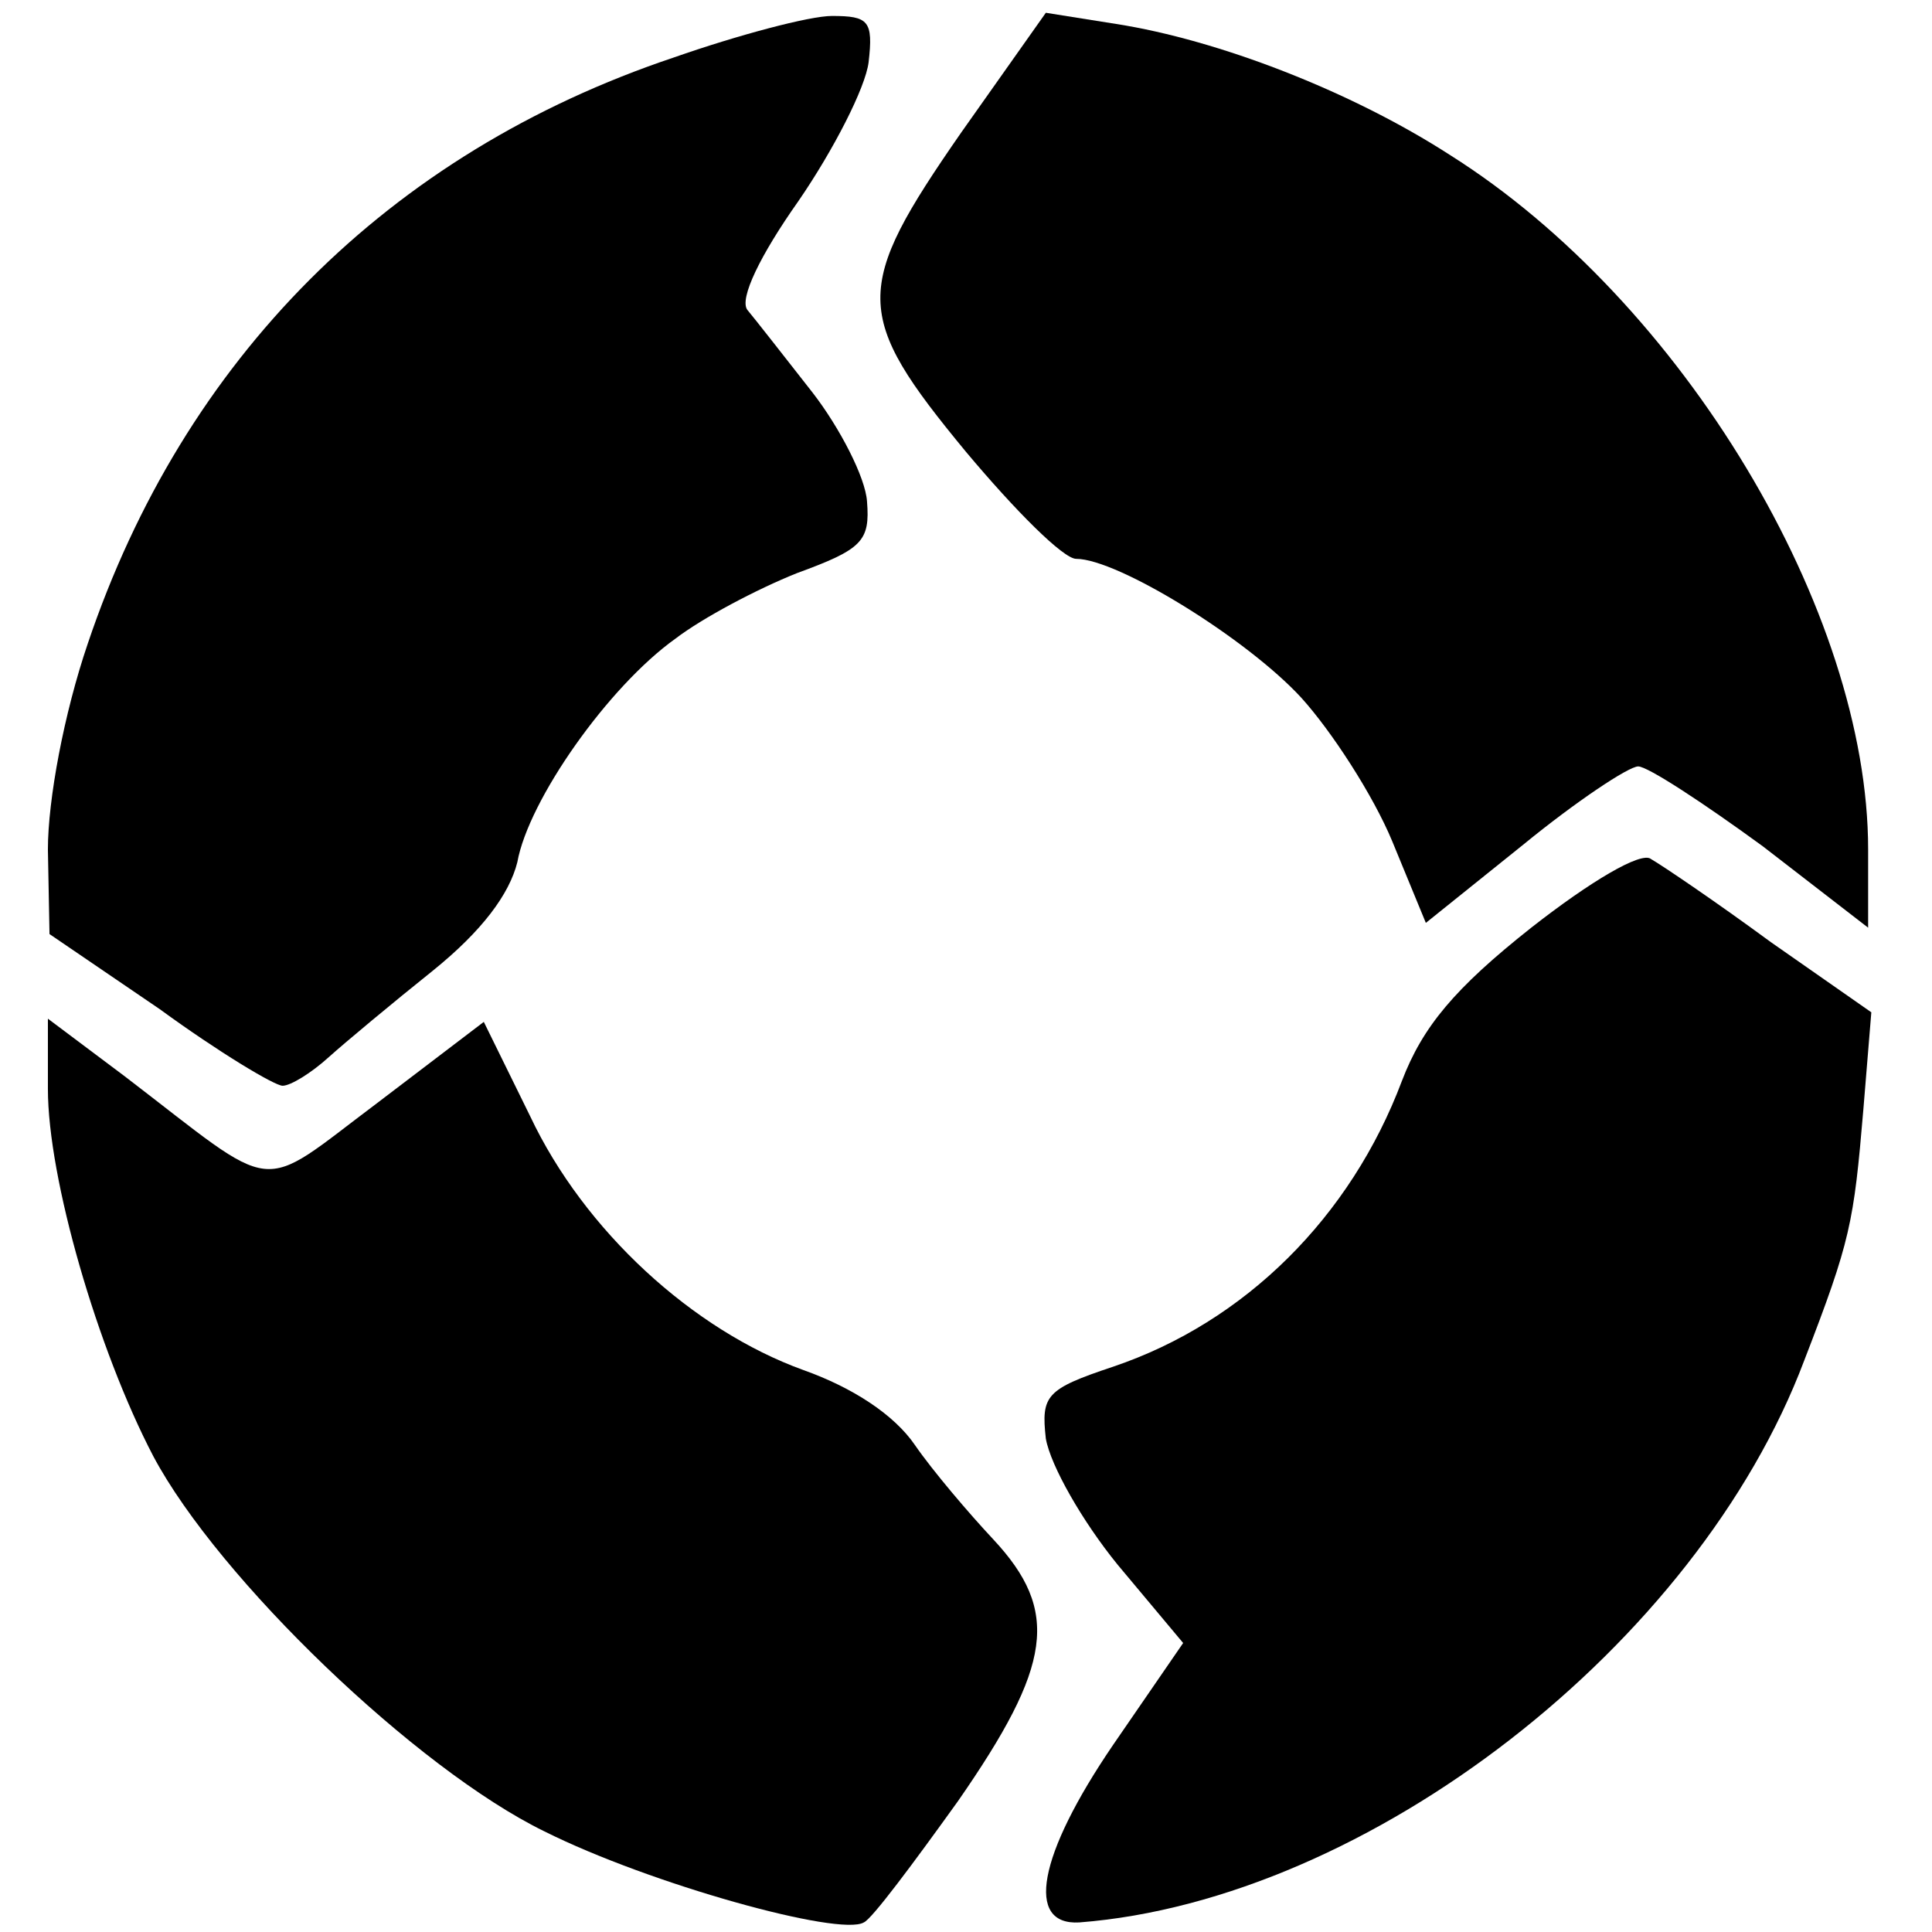
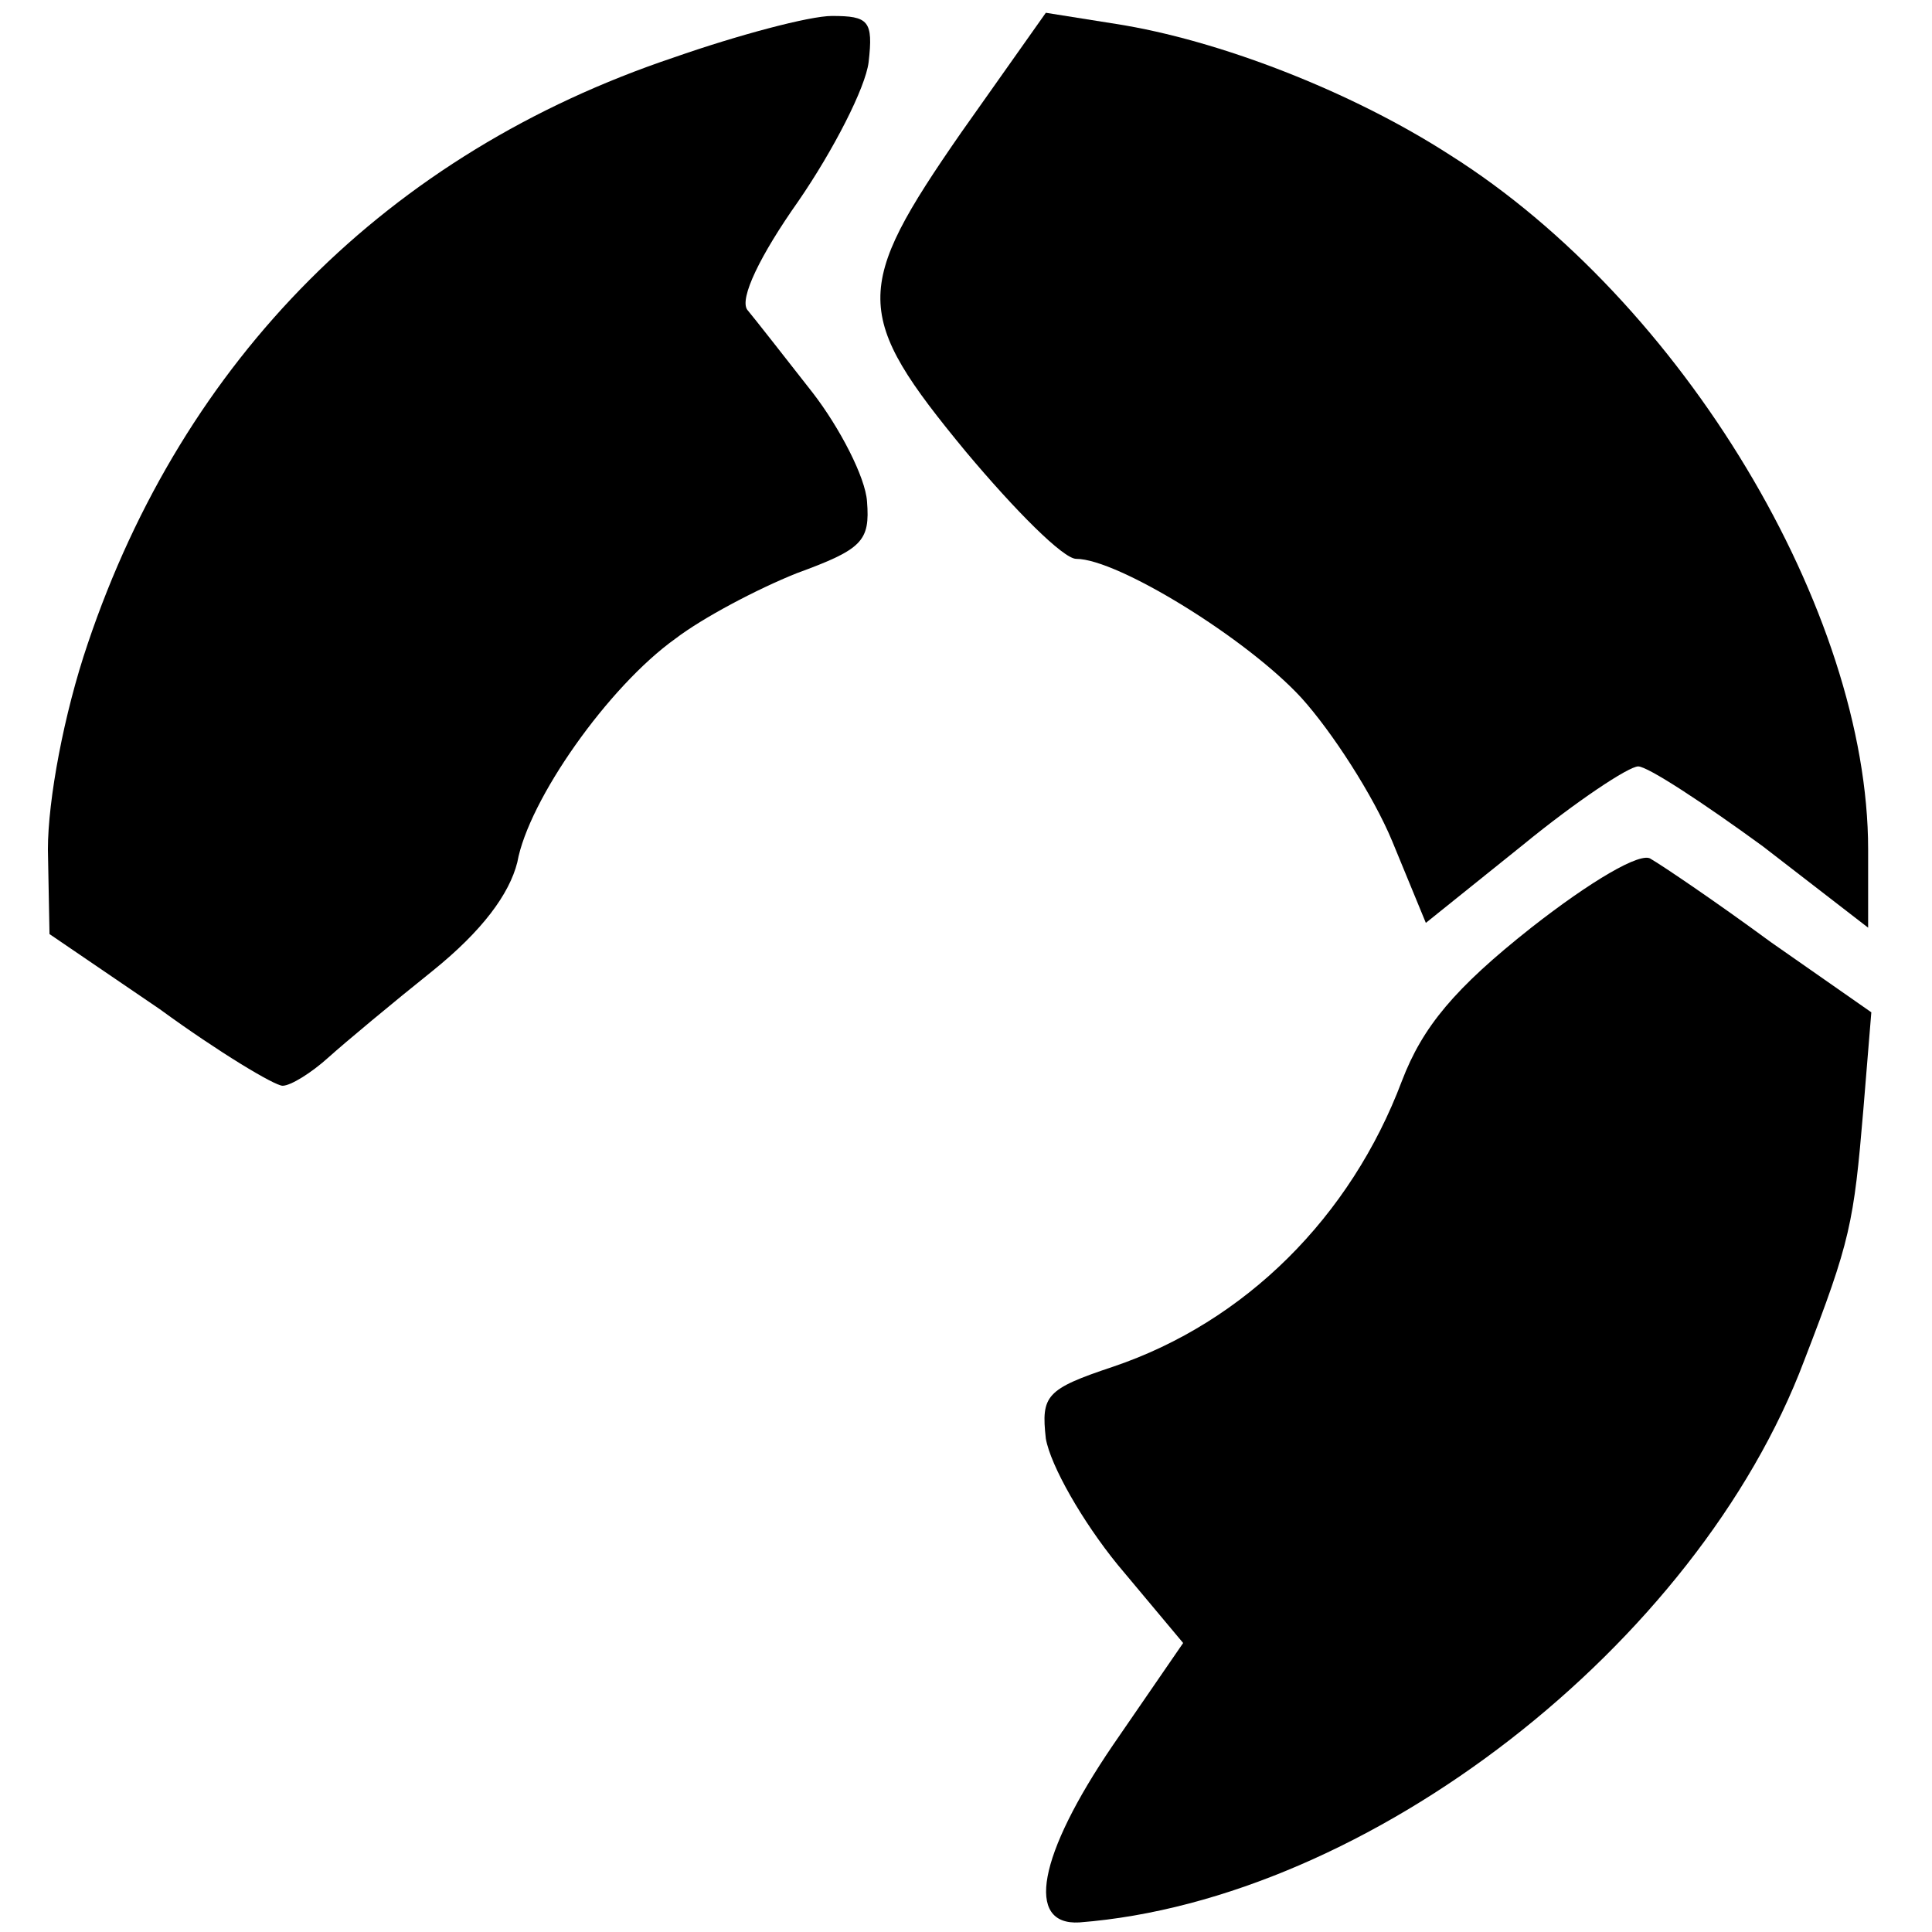
<svg xmlns="http://www.w3.org/2000/svg" version="1.0" width="121pt" height="121pt" viewBox="0 0 121 121" preserveAspectRatio="xMidYMid meet">
  <g transform="translate(0,121) scale(0.1,-0.1)" fill="#000000" stroke="none">
    <path d="M422 1174 c-179 -60 -307 -189 -367 -367 -15 -44 -25 -98 -25 -129 l1 -53 69 -47 c37 -27 72 -48 77 -48 5 0 18 8 29 18 10 9 40 34 65 54 31 25 48 48 53 68 7 39 57 110 99 140 17 13 51 31 76 41 41 15 46 20 44 45 -1 15 -17 46 -34 68 -18 23 -36 46 -41 52 -5 7 8 34 32 68 22 32 42 71 44 87 3 26 0 29 -23 29 -14 0 -59 -12 -99 -26z" />
    <path d="M602 1127 c-68 -98 -68 -114 3 -200 31 -37 61 -67 69 -67 26 0 107 -50 141 -87 19 -21 45 -61 57 -90 l21 -51 61 49 c33 27 66 49 72 49 6 0 41 -23 78 -50 l66 -51 0 49 c0 149 -116 343 -262 435 -62 40 -145 72 -209 82 l-44 7 -53 -75z" />
    <path d="M959 629 c-48 -38 -68 -62 -81 -96 -32 -85 -98 -151 -181 -179 -42 -14 -45 -18 -42 -45 3 -17 23 -52 45 -79 l41 -49 -44 -64 c-47 -69 -55 -113 -21 -111 181 14 387 174 454 352 29 75 31 86 37 157 l5 61 -63 44 c-34 25 -68 48 -75 52 -6 5 -38 -14 -75 -43z" />
-     <path d="M30 528 c0 -56 31 -163 66 -230 41 -77 165 -196 245 -235 66 -33 185 -66 200 -57 5 2 31 37 59 76 59 85 64 119 22 164 -15 16 -38 43 -49 59 -13 19 -39 36 -70 47 -69 25 -137 87 -171 159 l-29 59 -67 -51 c-76 -57 -60 -58 -158 17 l-48 36 0 -44z" />
  </g>
</svg>